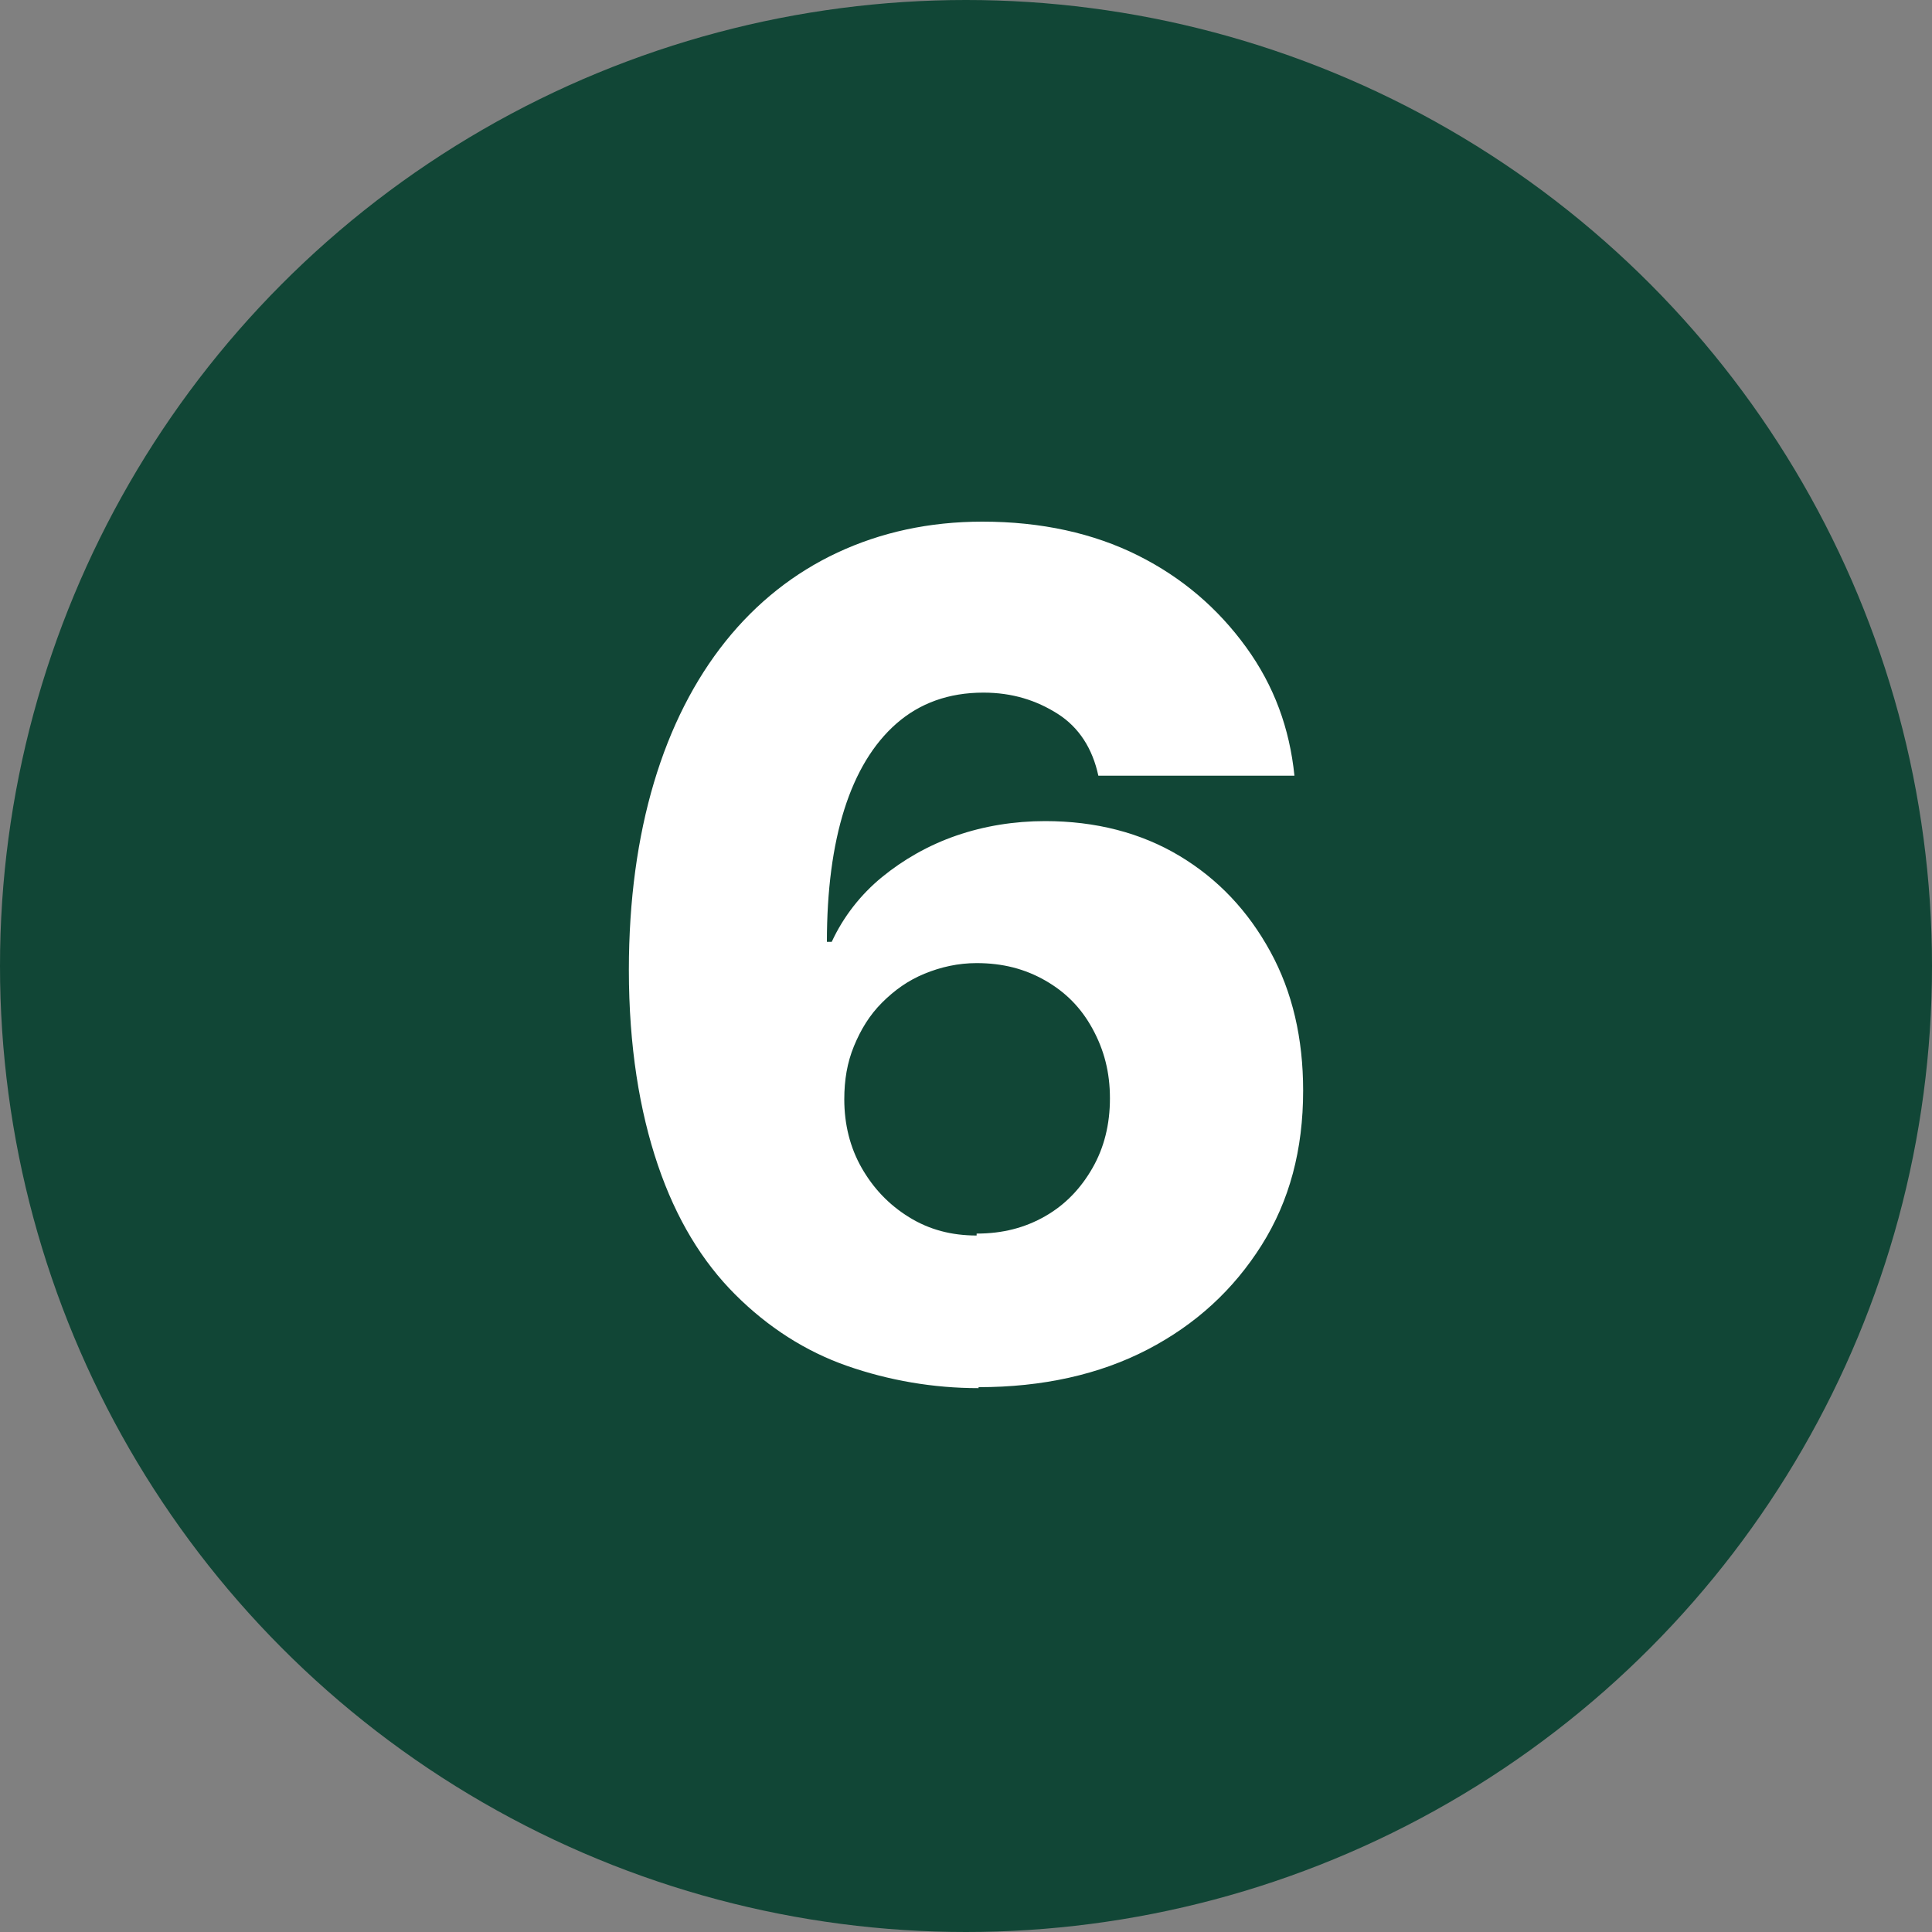
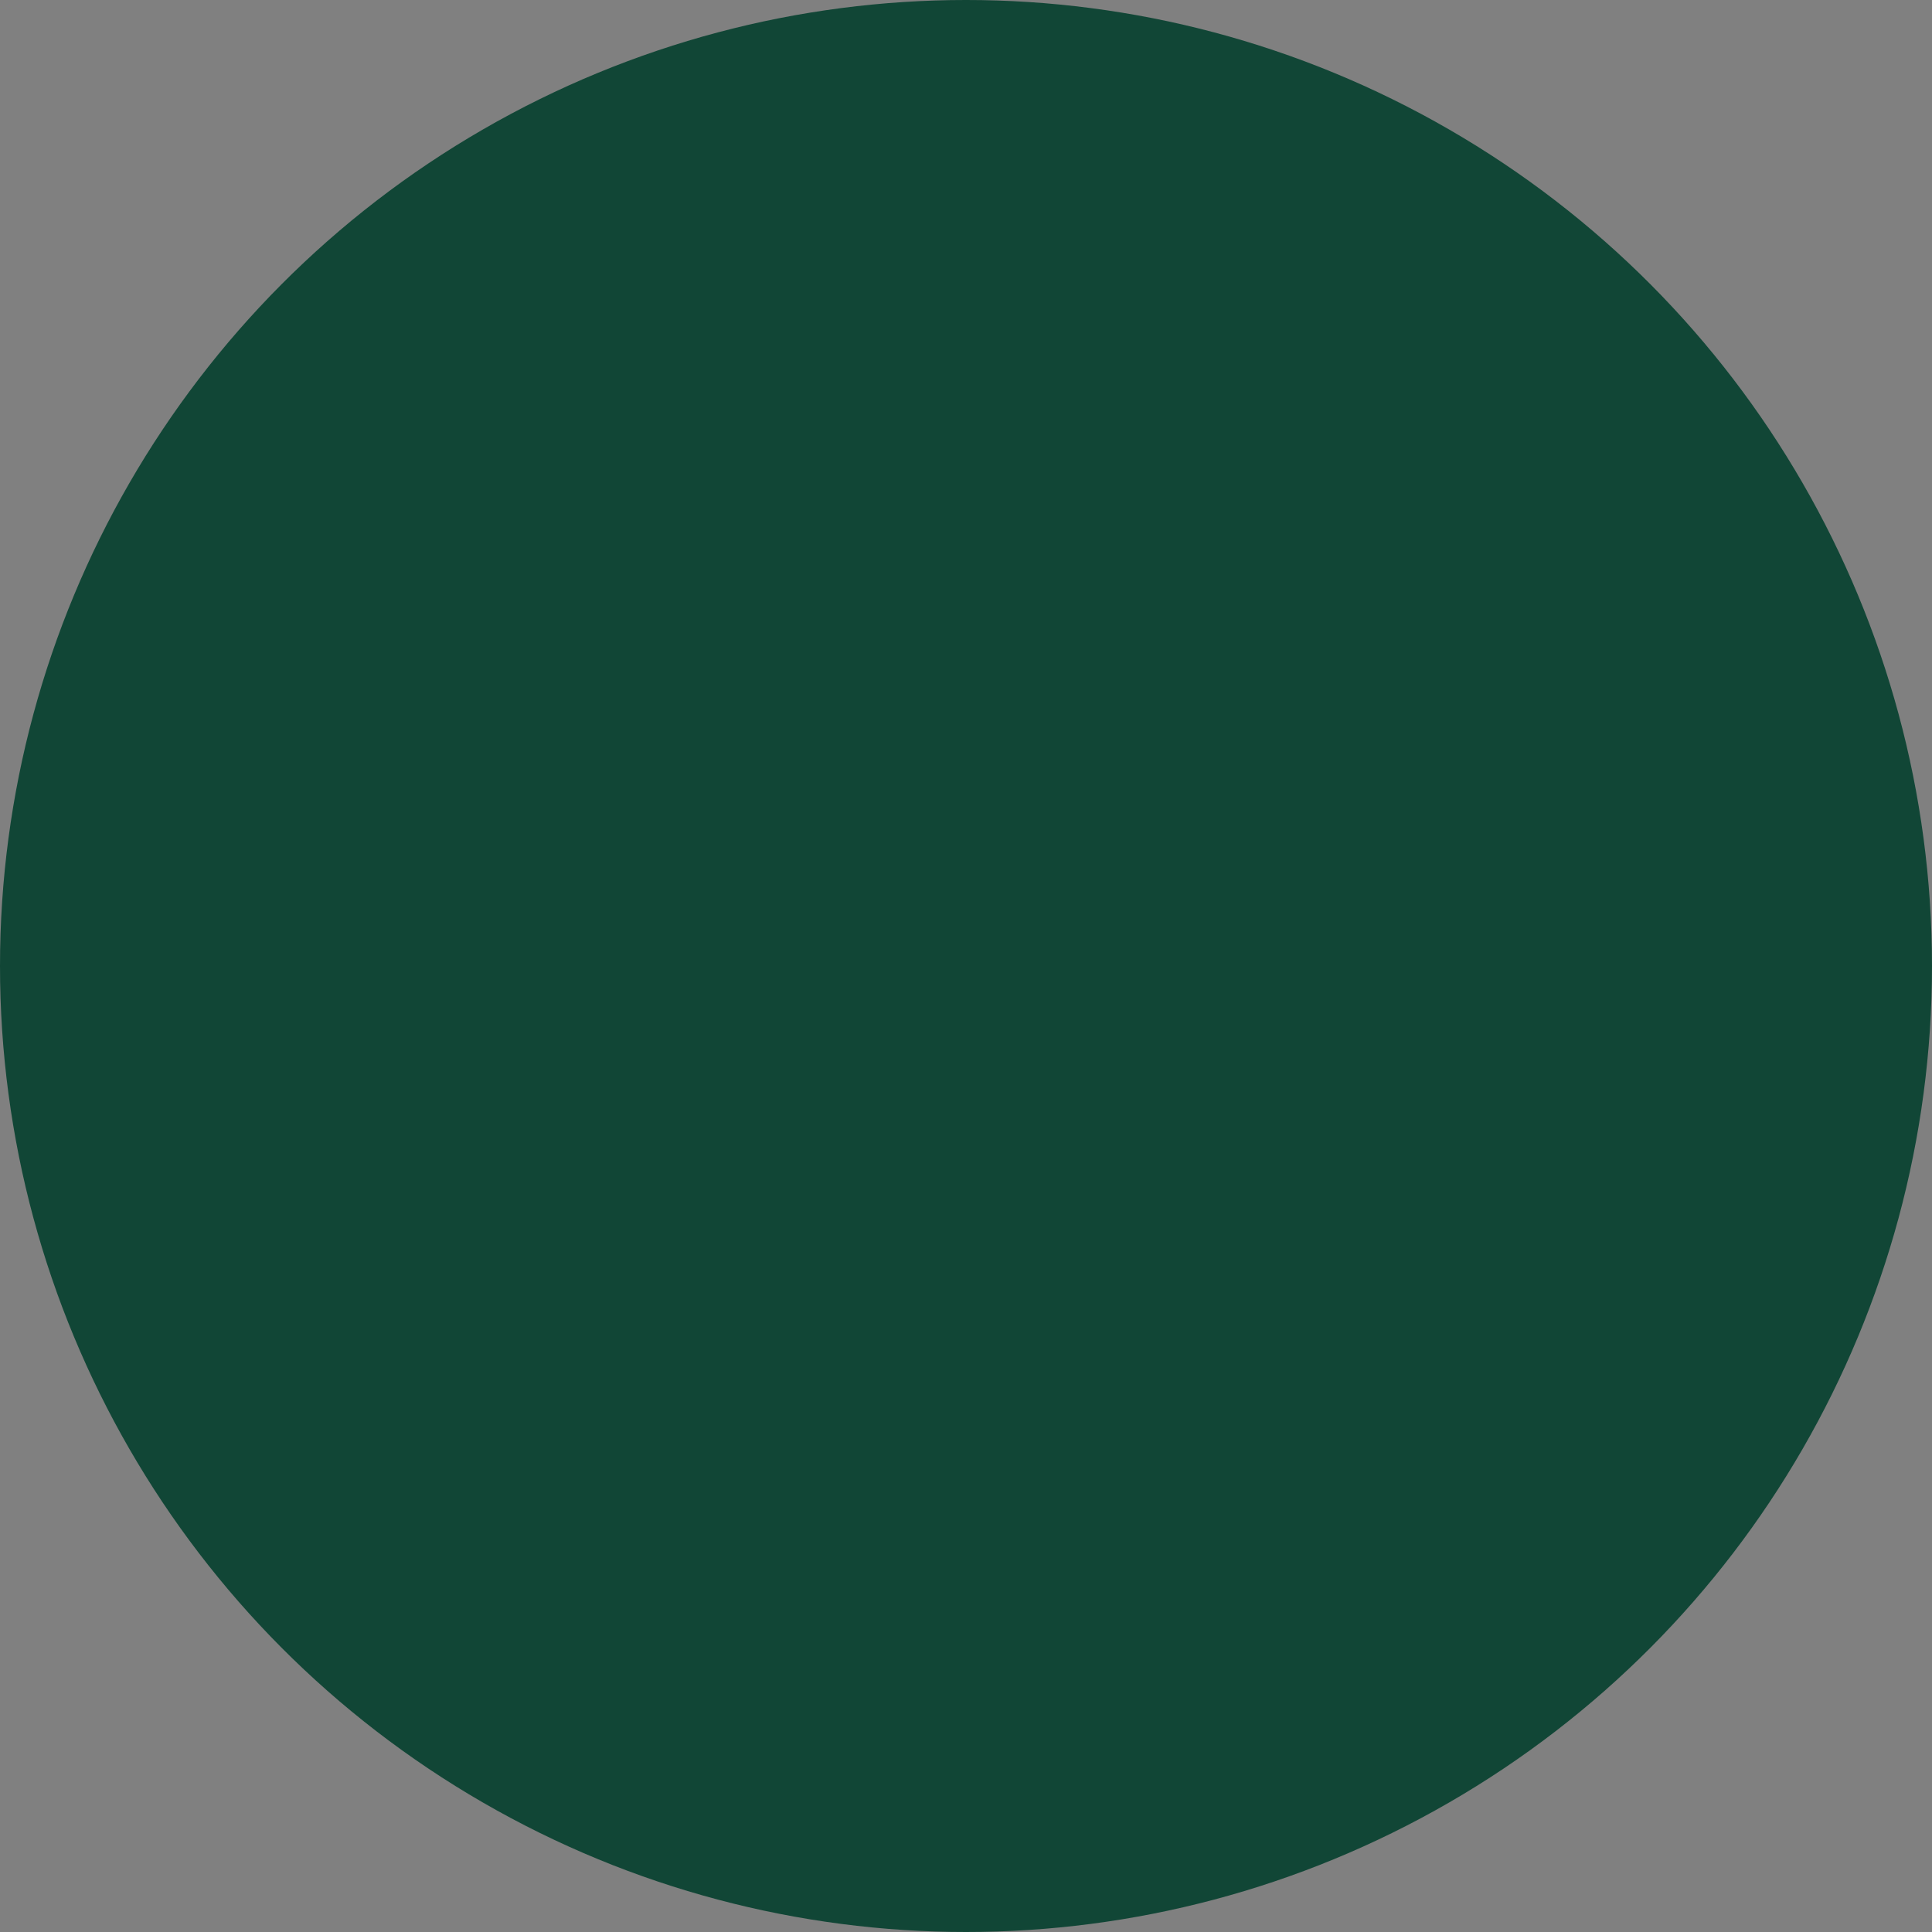
<svg xmlns="http://www.w3.org/2000/svg" viewBox="0 0 20 20" data-name="Layer 1" id="Layer_1">
  <rect x="0" y="0" width="20" height="20" fill="#808080" stroke="none" />
  <defs>
    <style>
      .cls-1 {
        fill: #fff;
      }

      .cls-2 {
        fill: #114636;
      }
    </style>
  </defs>
  <circle r="10" cy="10" cx="10" class="cls-2" />
-   <path d="M10.13,14.37c-.47,0-.93-.08-1.36-.23s-.82-.4-1.16-.74-.61-.78-.8-1.34-.3-1.23-.3-2.02c0-.72.09-1.37.26-1.94s.42-1.06.74-1.46.71-.71,1.16-.92.95-.32,1.5-.32c.61,0,1.15.12,1.61.35s.83.55,1.12.95.45.84.5,1.33h-2.03c-.06-.28-.2-.5-.42-.64s-.47-.22-.77-.22c-.36,0-.66.11-.9.32s-.42.51-.54.89-.18.84-.18,1.37h.05c.12-.26.3-.49.52-.67s.48-.33.77-.43.6-.15.92-.15c.52,0,.99.12,1.39.36s.71.57.94.99.34.9.34,1.44c0,.61-.14,1.14-.43,1.6s-.68.82-1.18,1.08-1.09.39-1.75.39ZM10.11,12.77c.27,0,.5-.06.71-.18s.37-.29.49-.5.18-.45.18-.72-.06-.5-.18-.72-.28-.38-.49-.5-.44-.18-.71-.18c-.19,0-.37.04-.54.11s-.31.17-.44.3-.22.28-.29.45-.1.35-.1.55c0,.26.06.5.18.71s.28.38.49.51.44.19.7.19Z" class="cls-1" />
</svg>